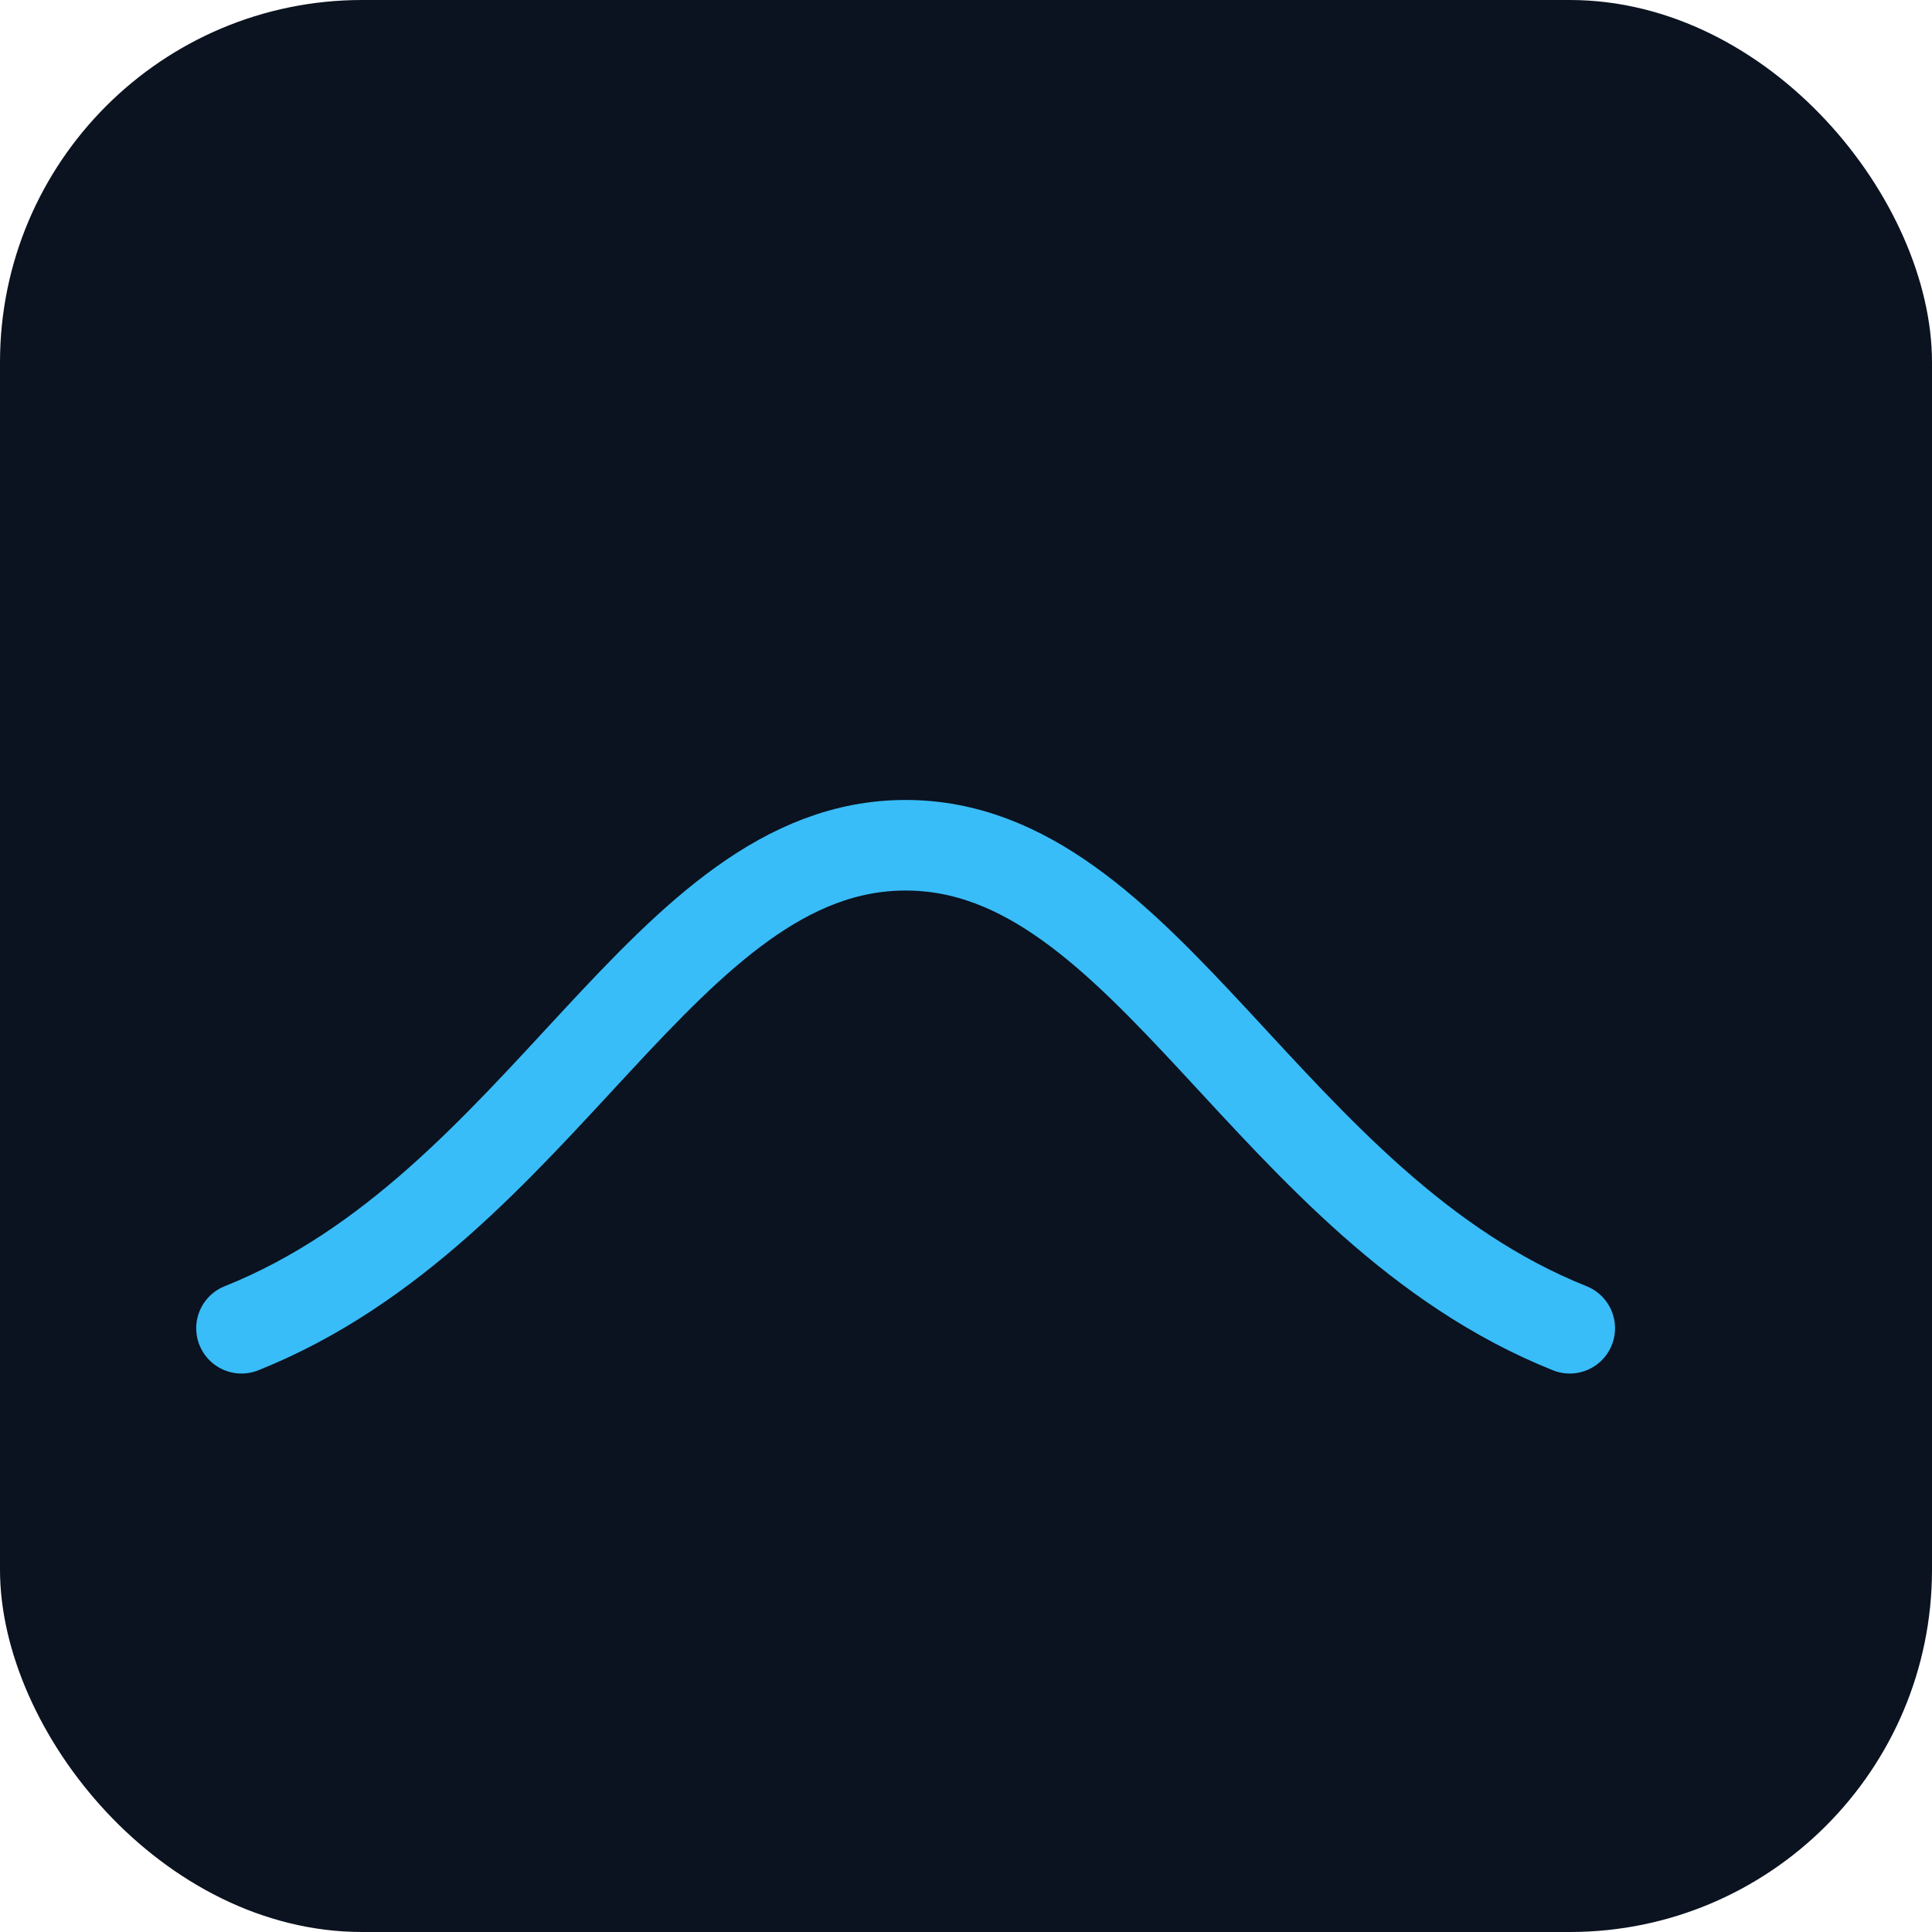
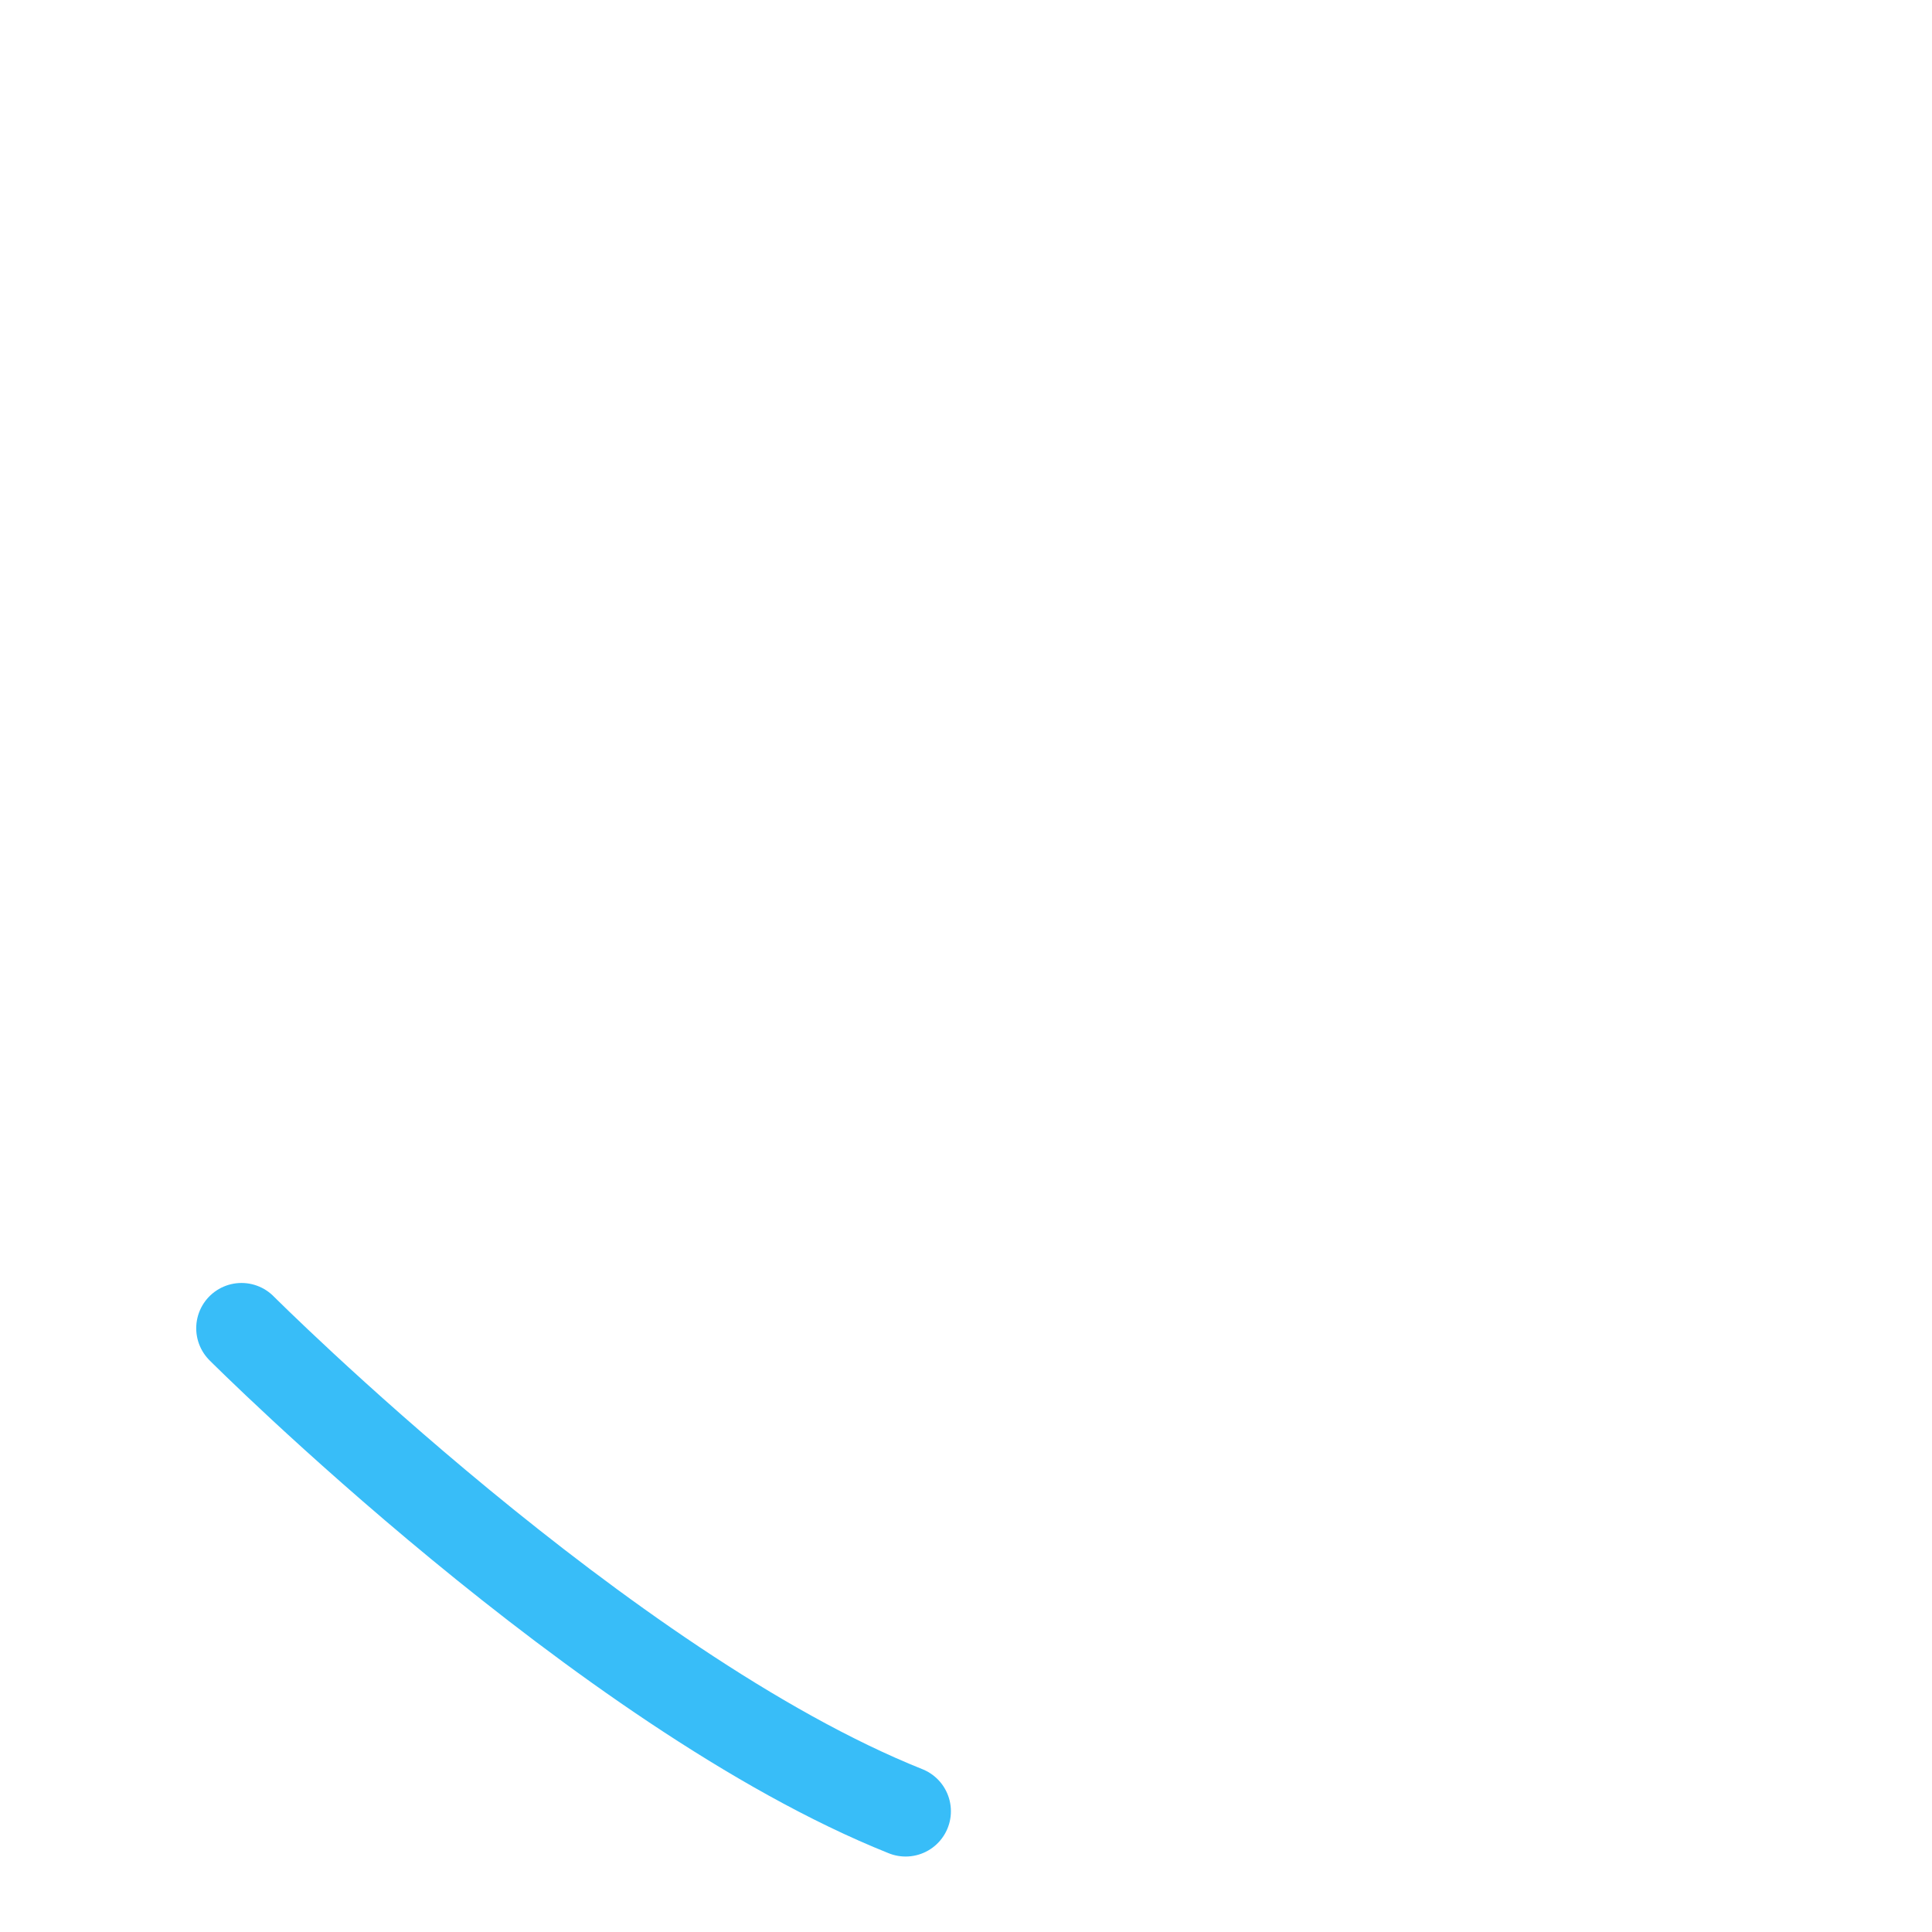
<svg xmlns="http://www.w3.org/2000/svg" viewBox="0 0 64 64">
-   <rect width="64" height="64" rx="12" fill="#0b1220" />
-   <path d="M8 44c10-4 14-16 22-16s12 12 22 16" stroke="#38bdf8" stroke-width="3" fill="none" stroke-linecap="round" />
+   <path d="M8 44s12 12 22 16" stroke="#38bdf8" stroke-width="3" fill="none" stroke-linecap="round" />
</svg>